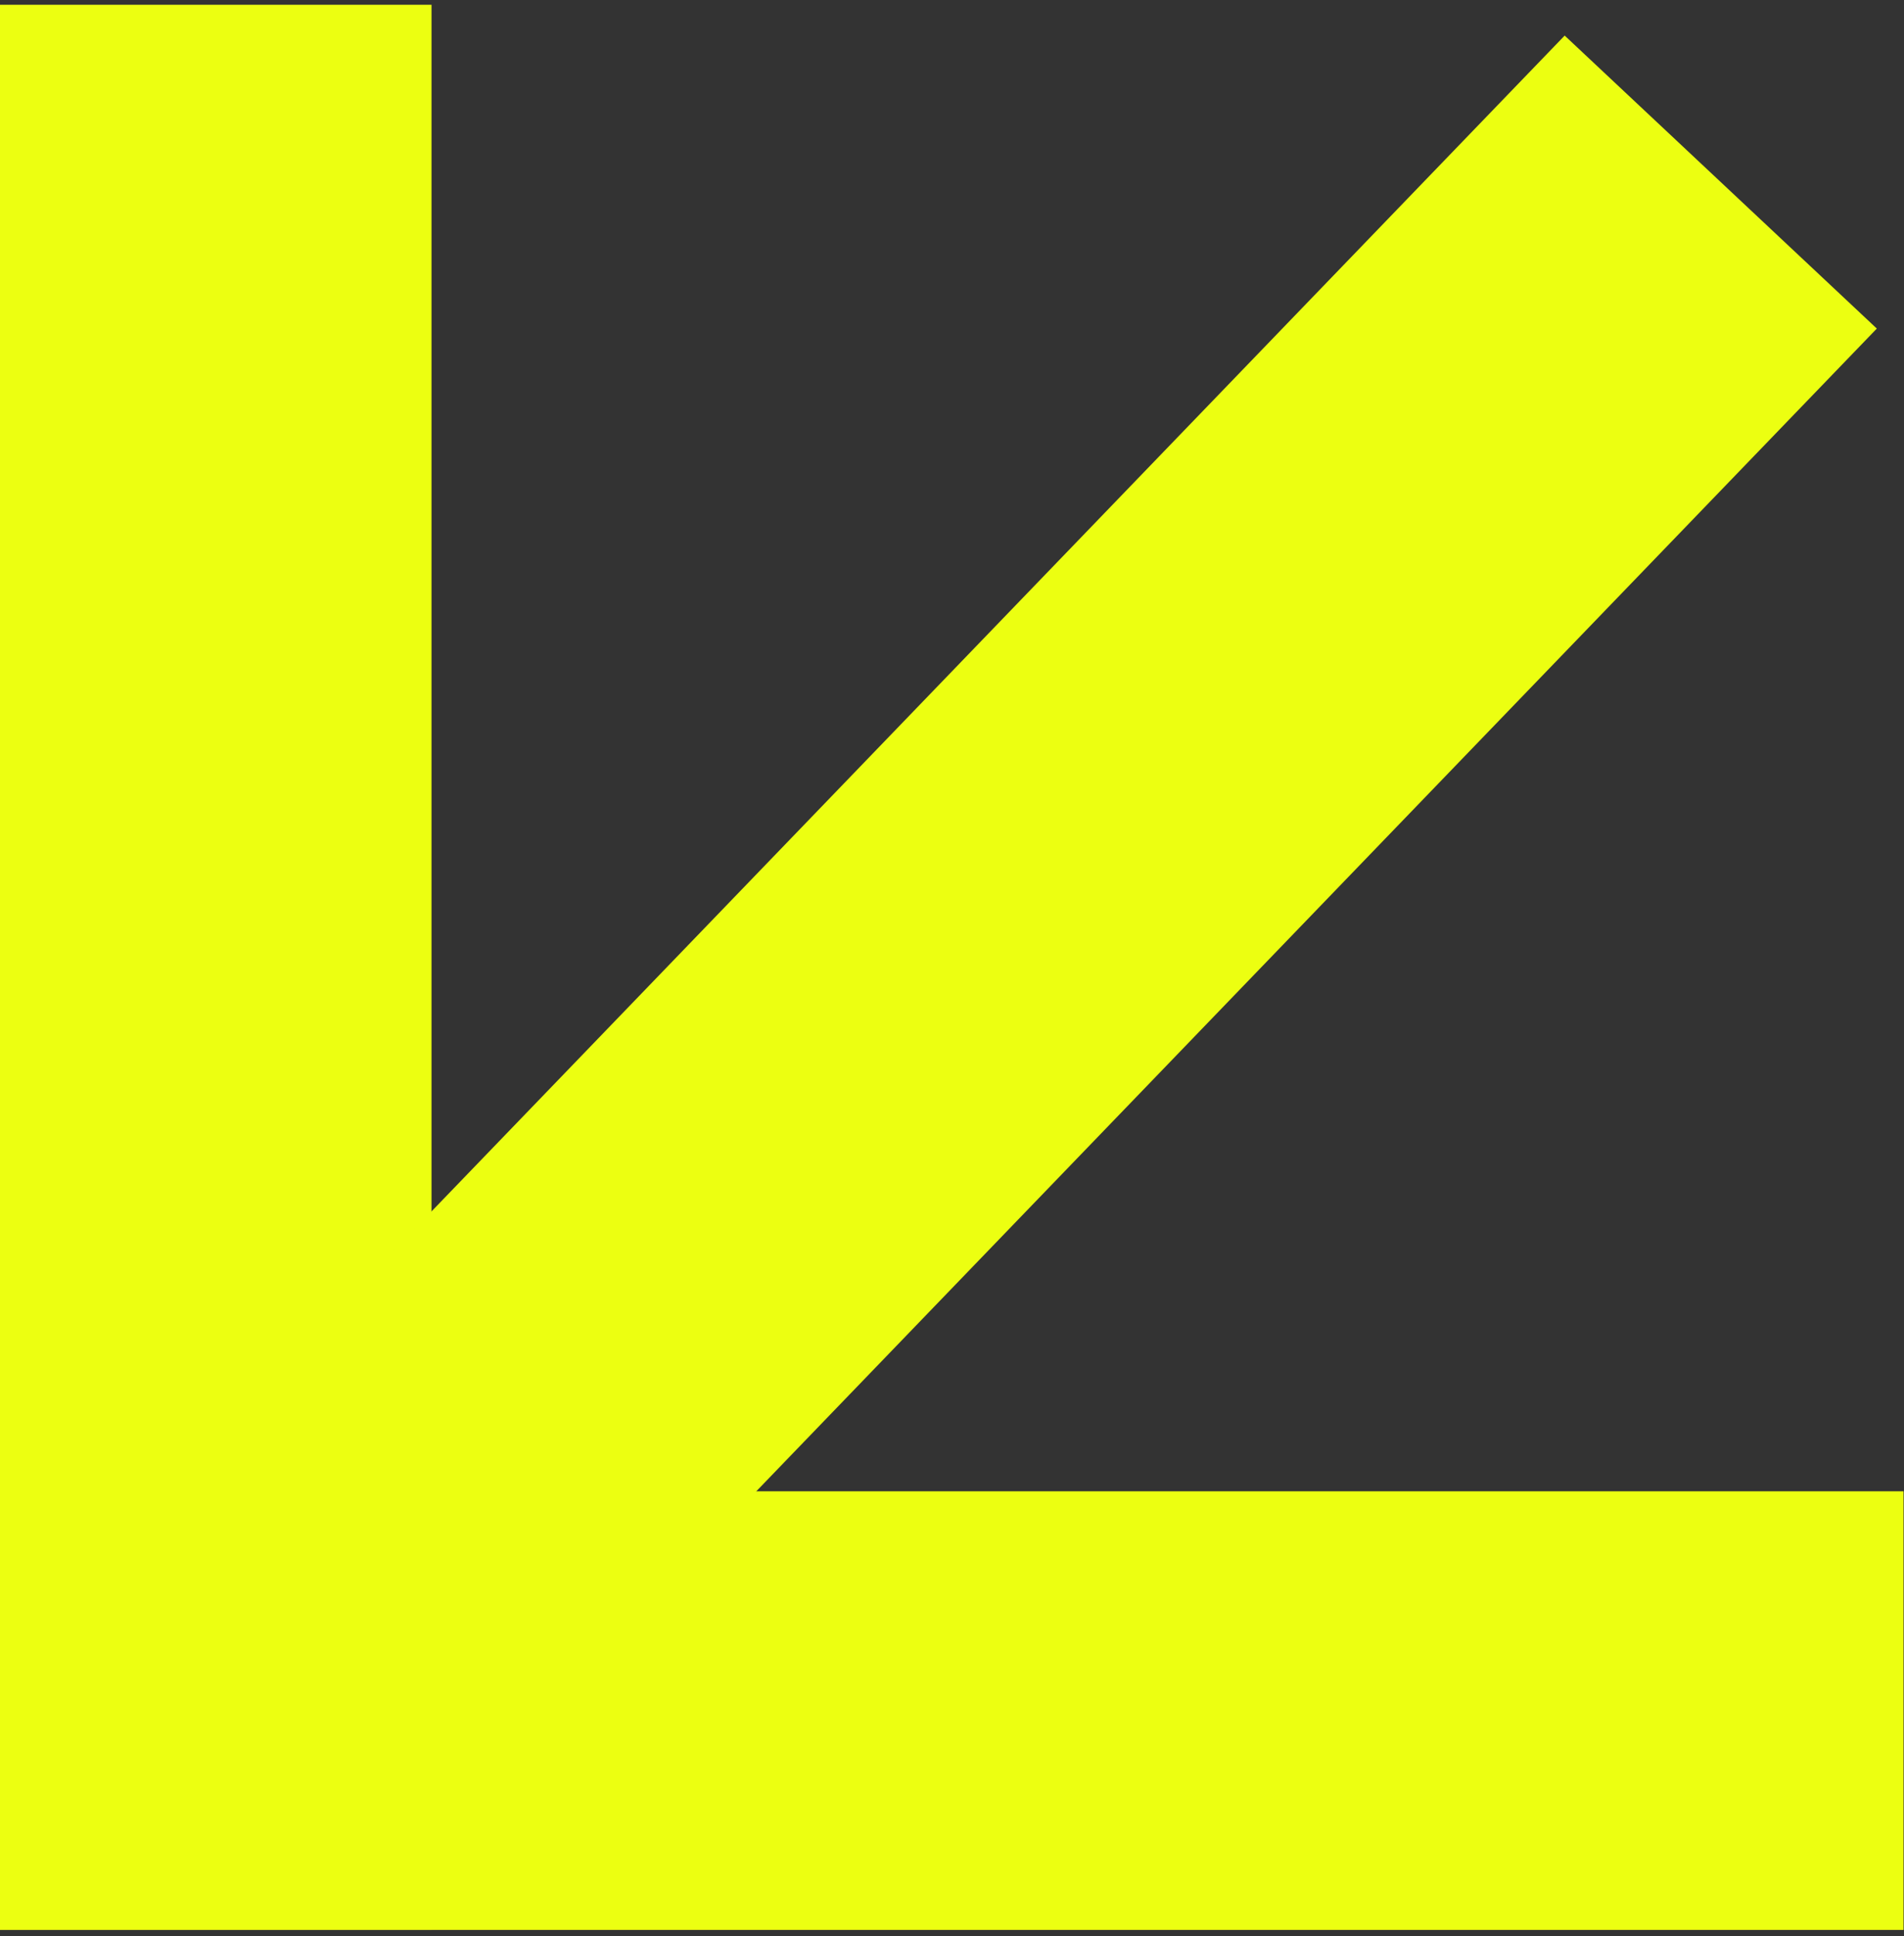
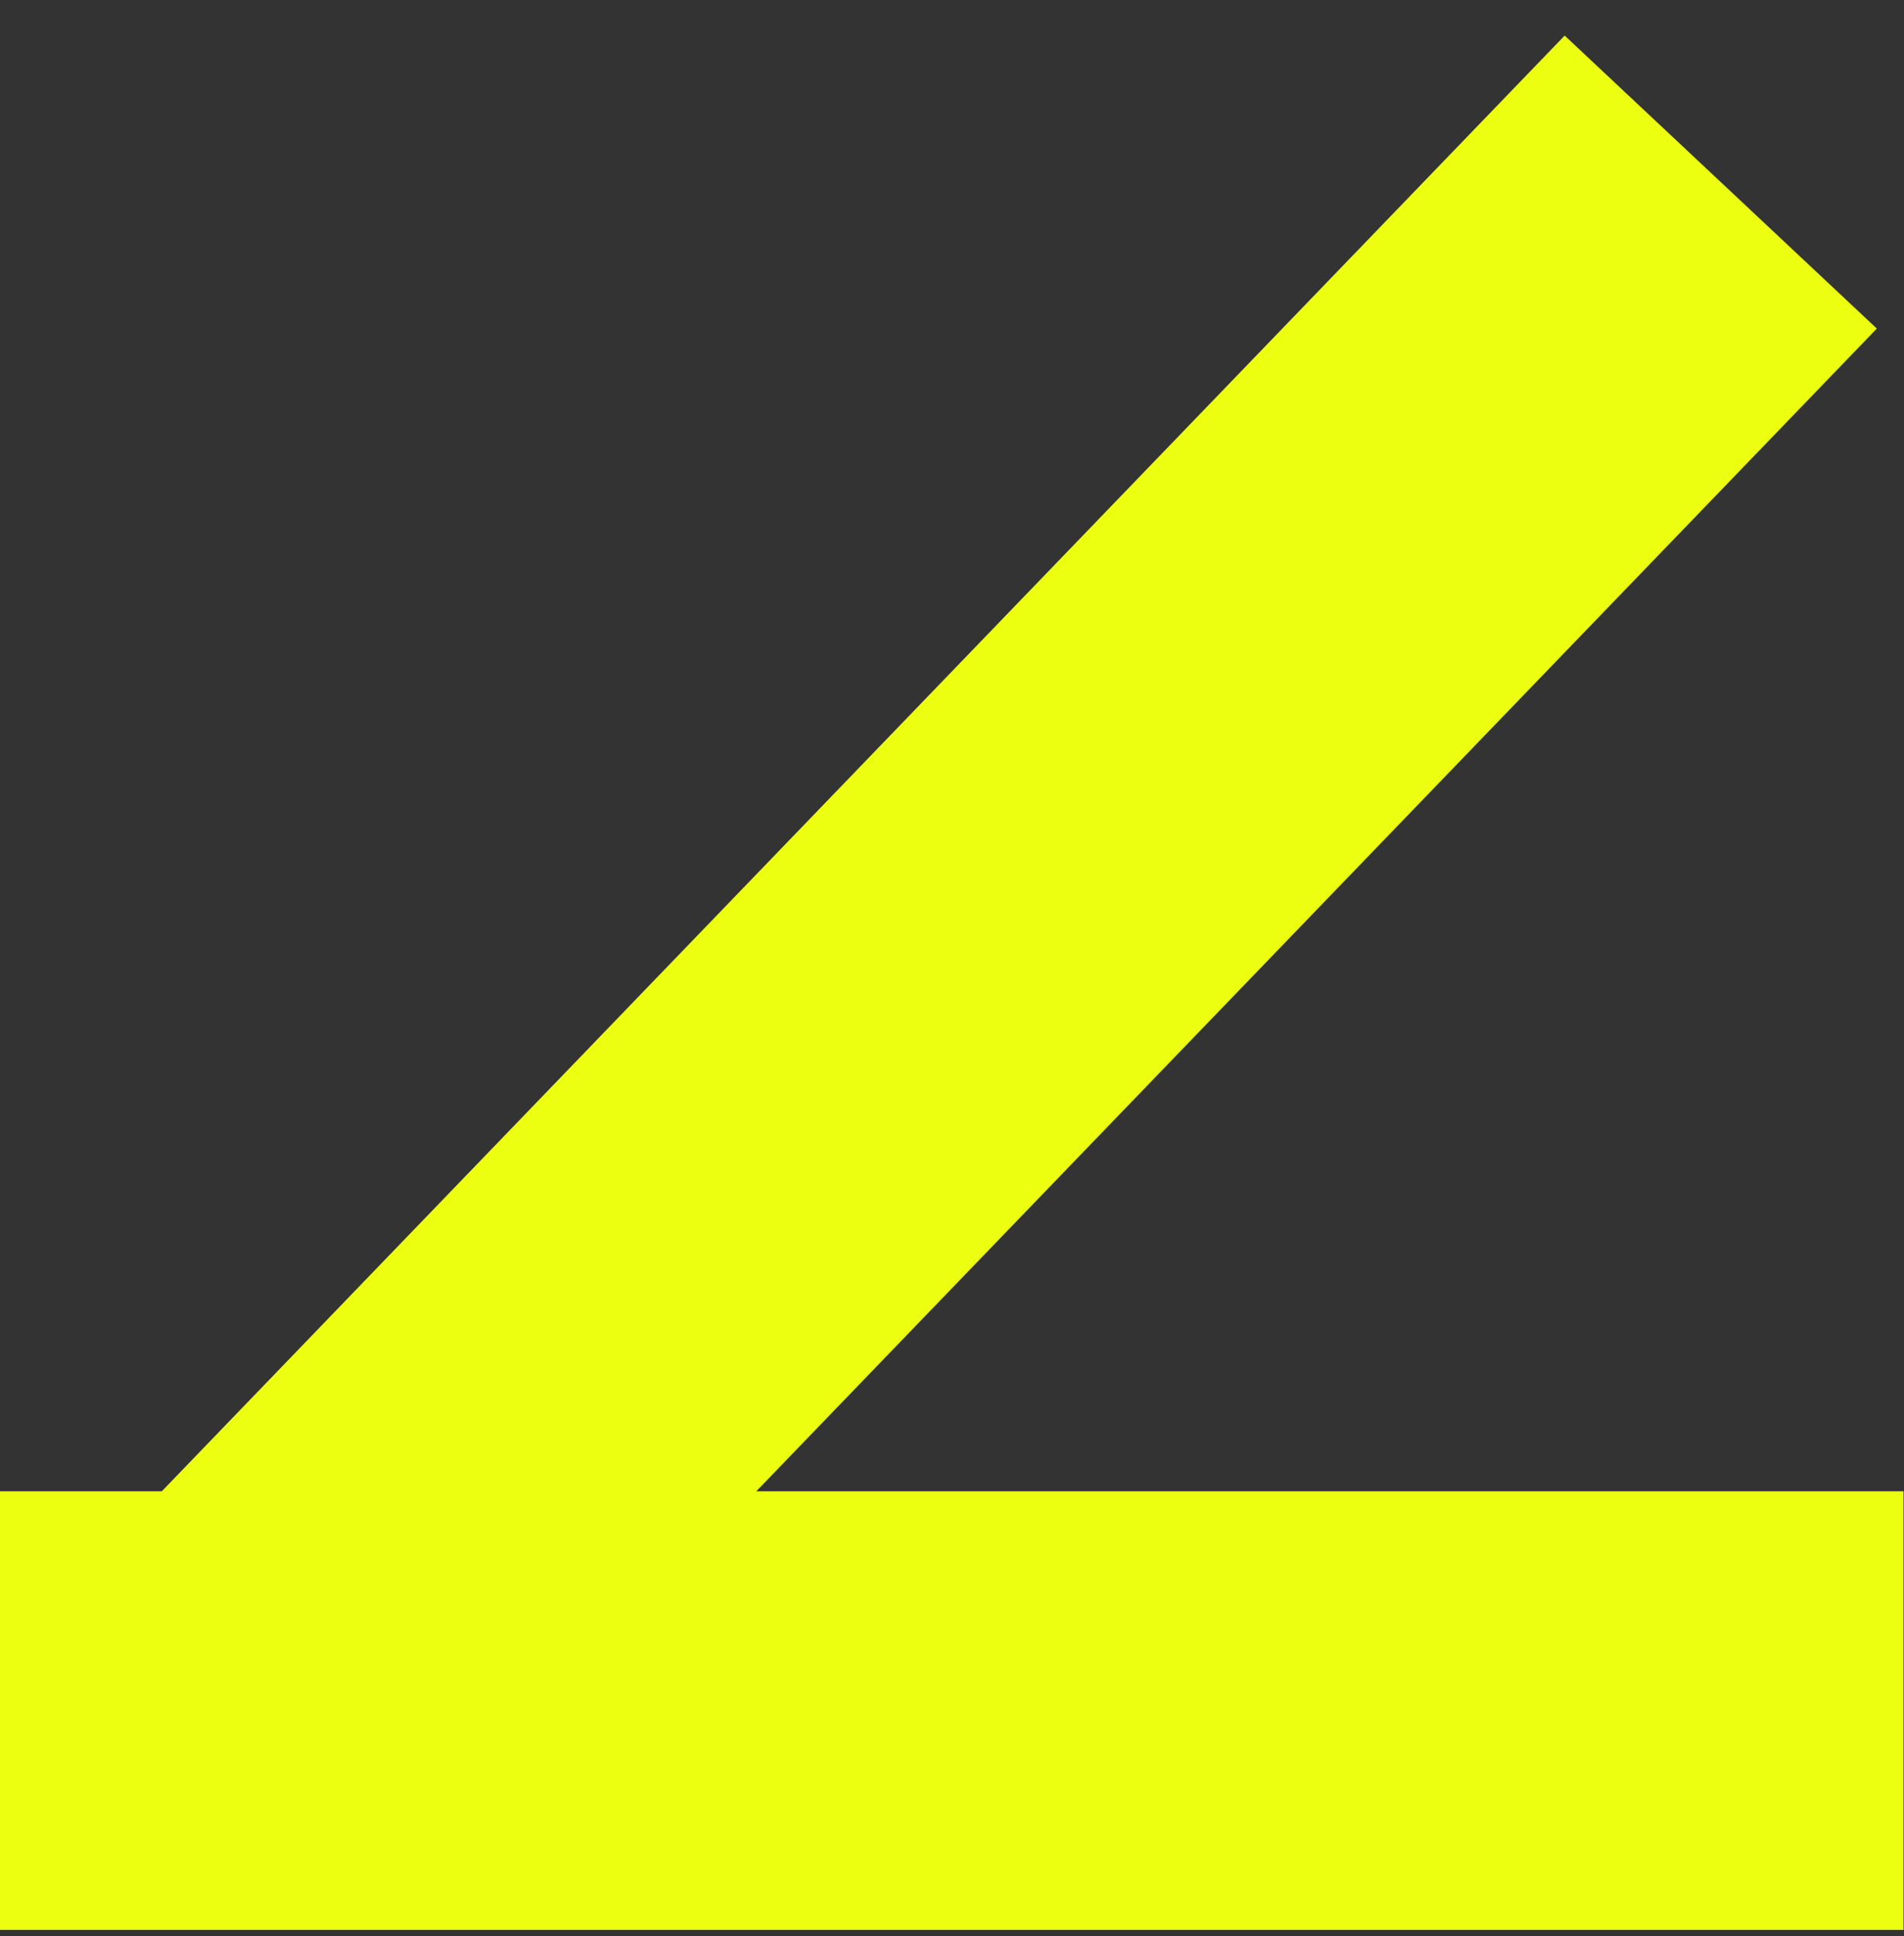
<svg xmlns="http://www.w3.org/2000/svg" width="183" height="186" viewBox="0 0 183 186" fill="none">
  <rect x="0" y="0" width="183" height="186" fill="#333333" stroke="none" />
-   <rect y="0.458" width="41.474" height="184.96" fill="#ECFF11" />
  <rect y="143.276" width="182.953" height="42.143" fill="#ECFF11" />
  <path d="M15.477 143.351L150.386 3.419L180.387 31.568L45.478 171.5L15.477 143.351Z" fill="#ECFF11" />
</svg>